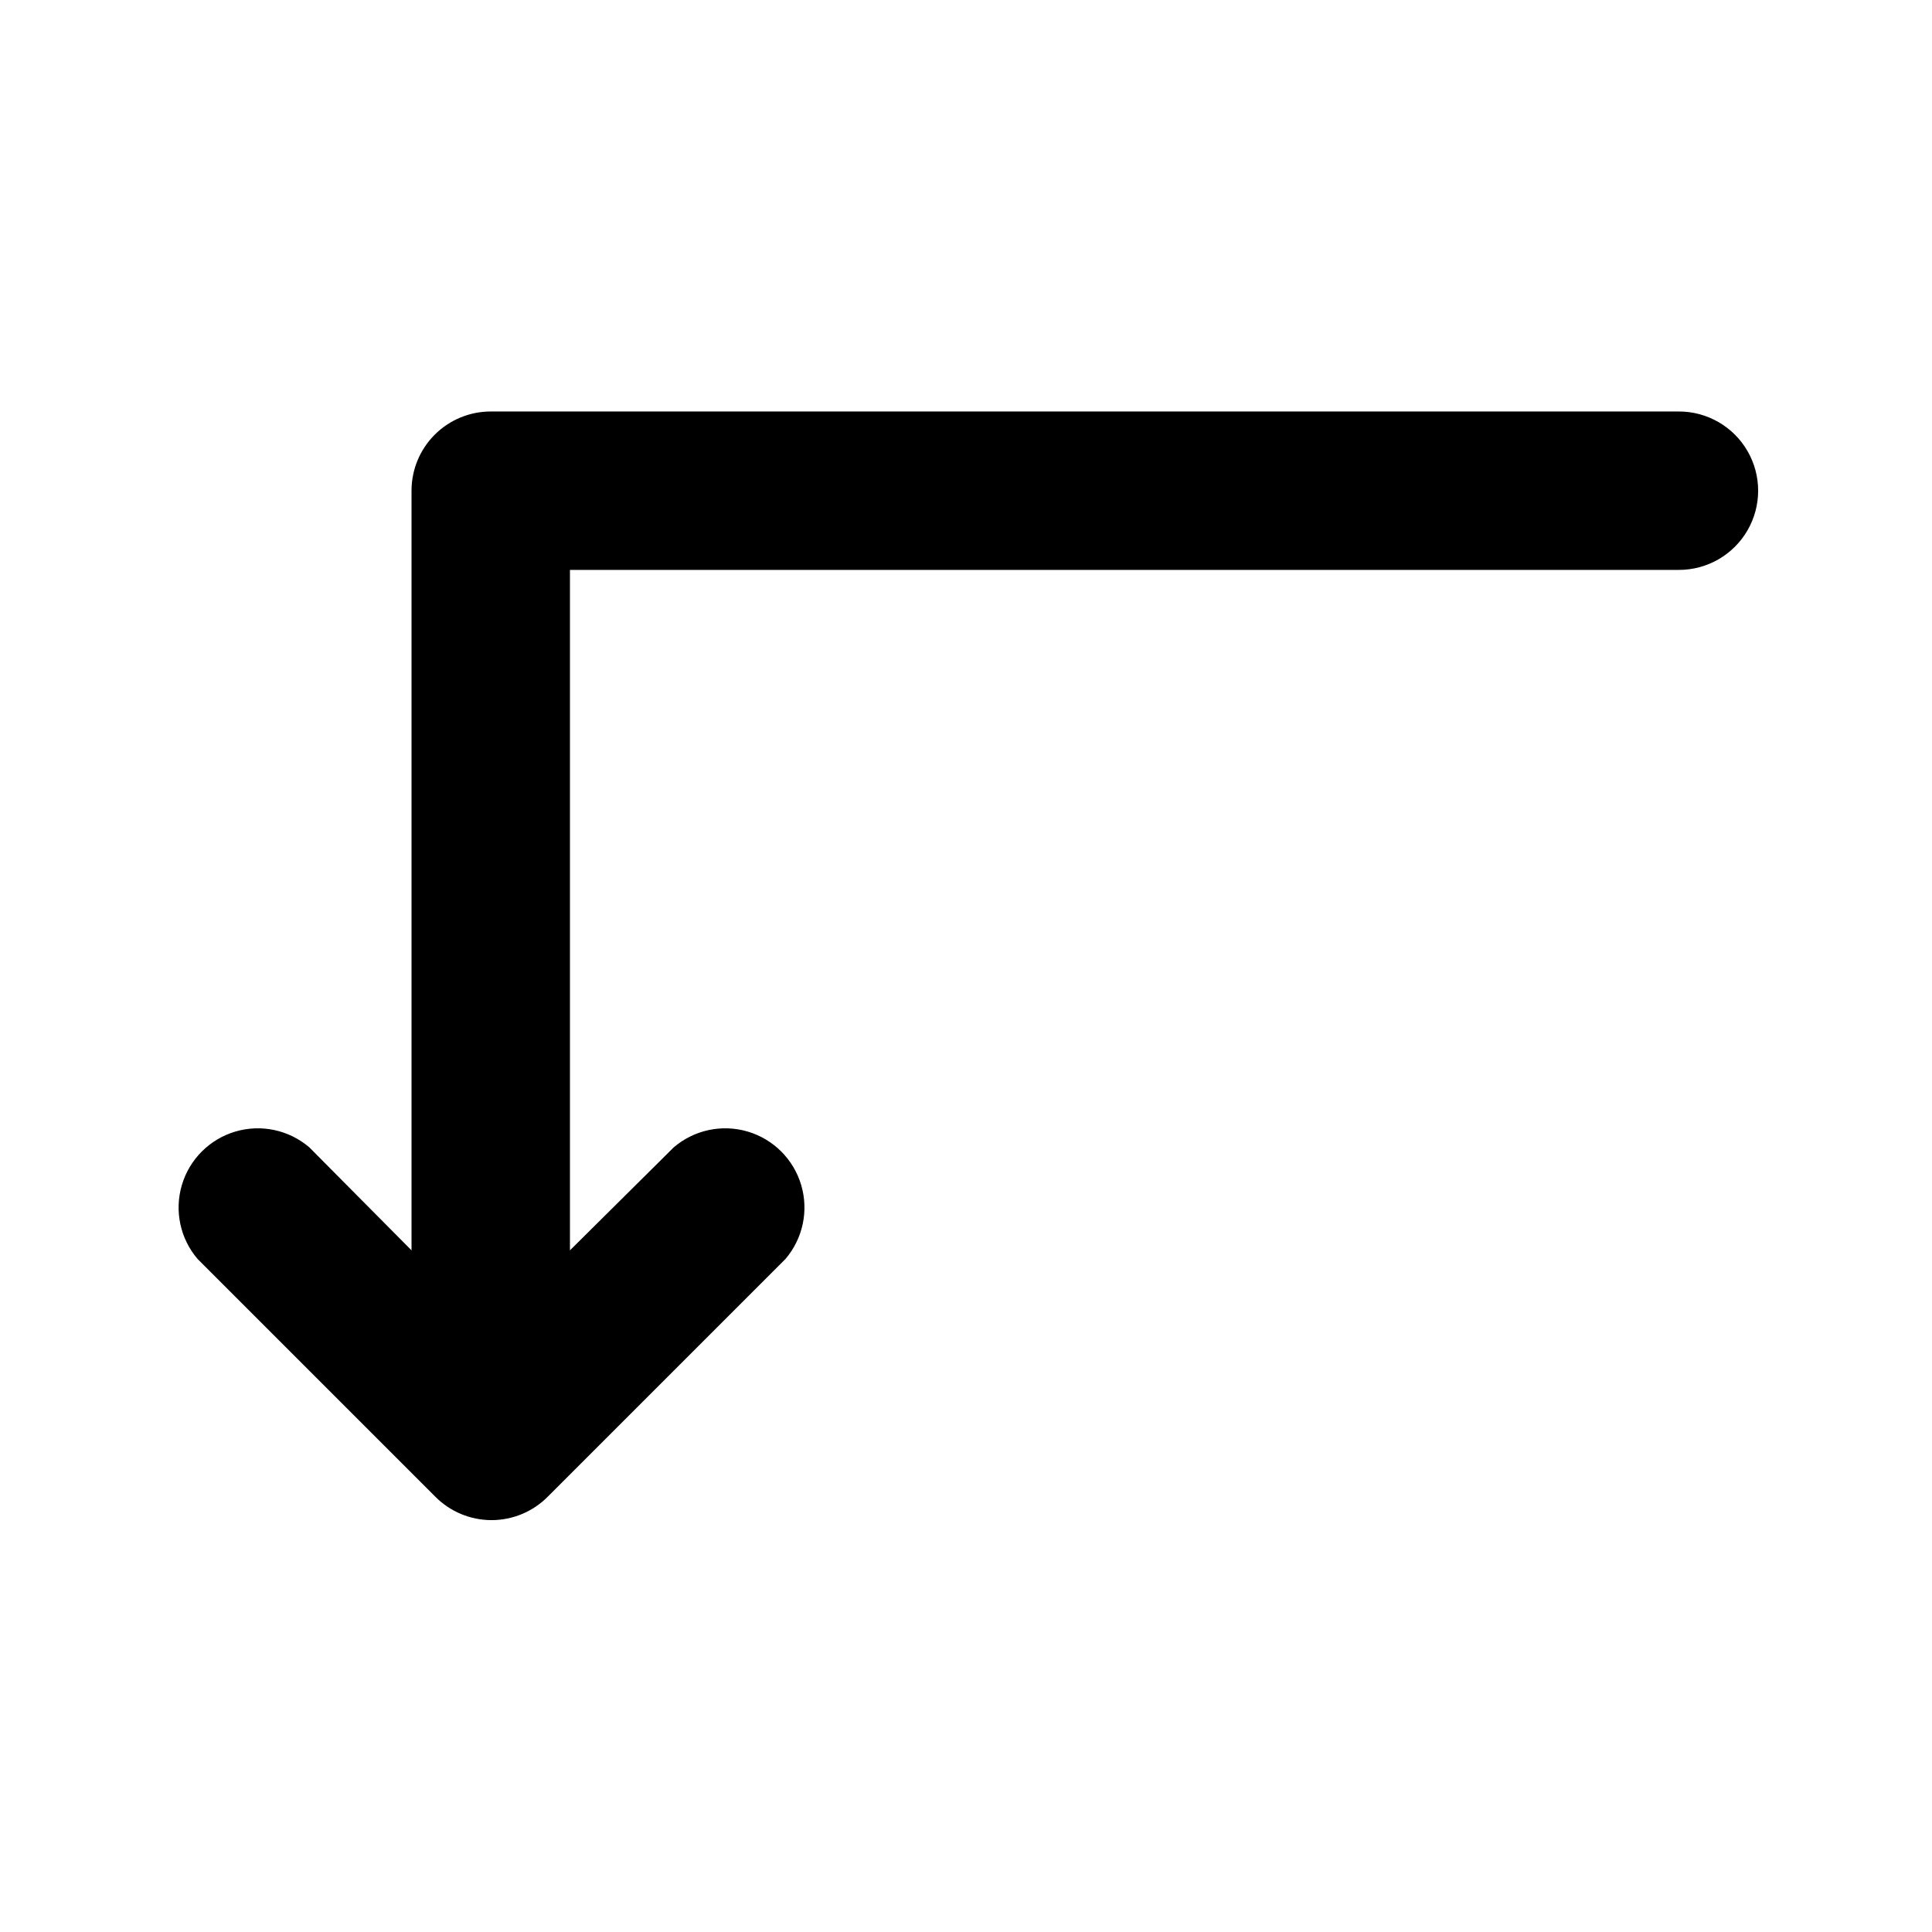
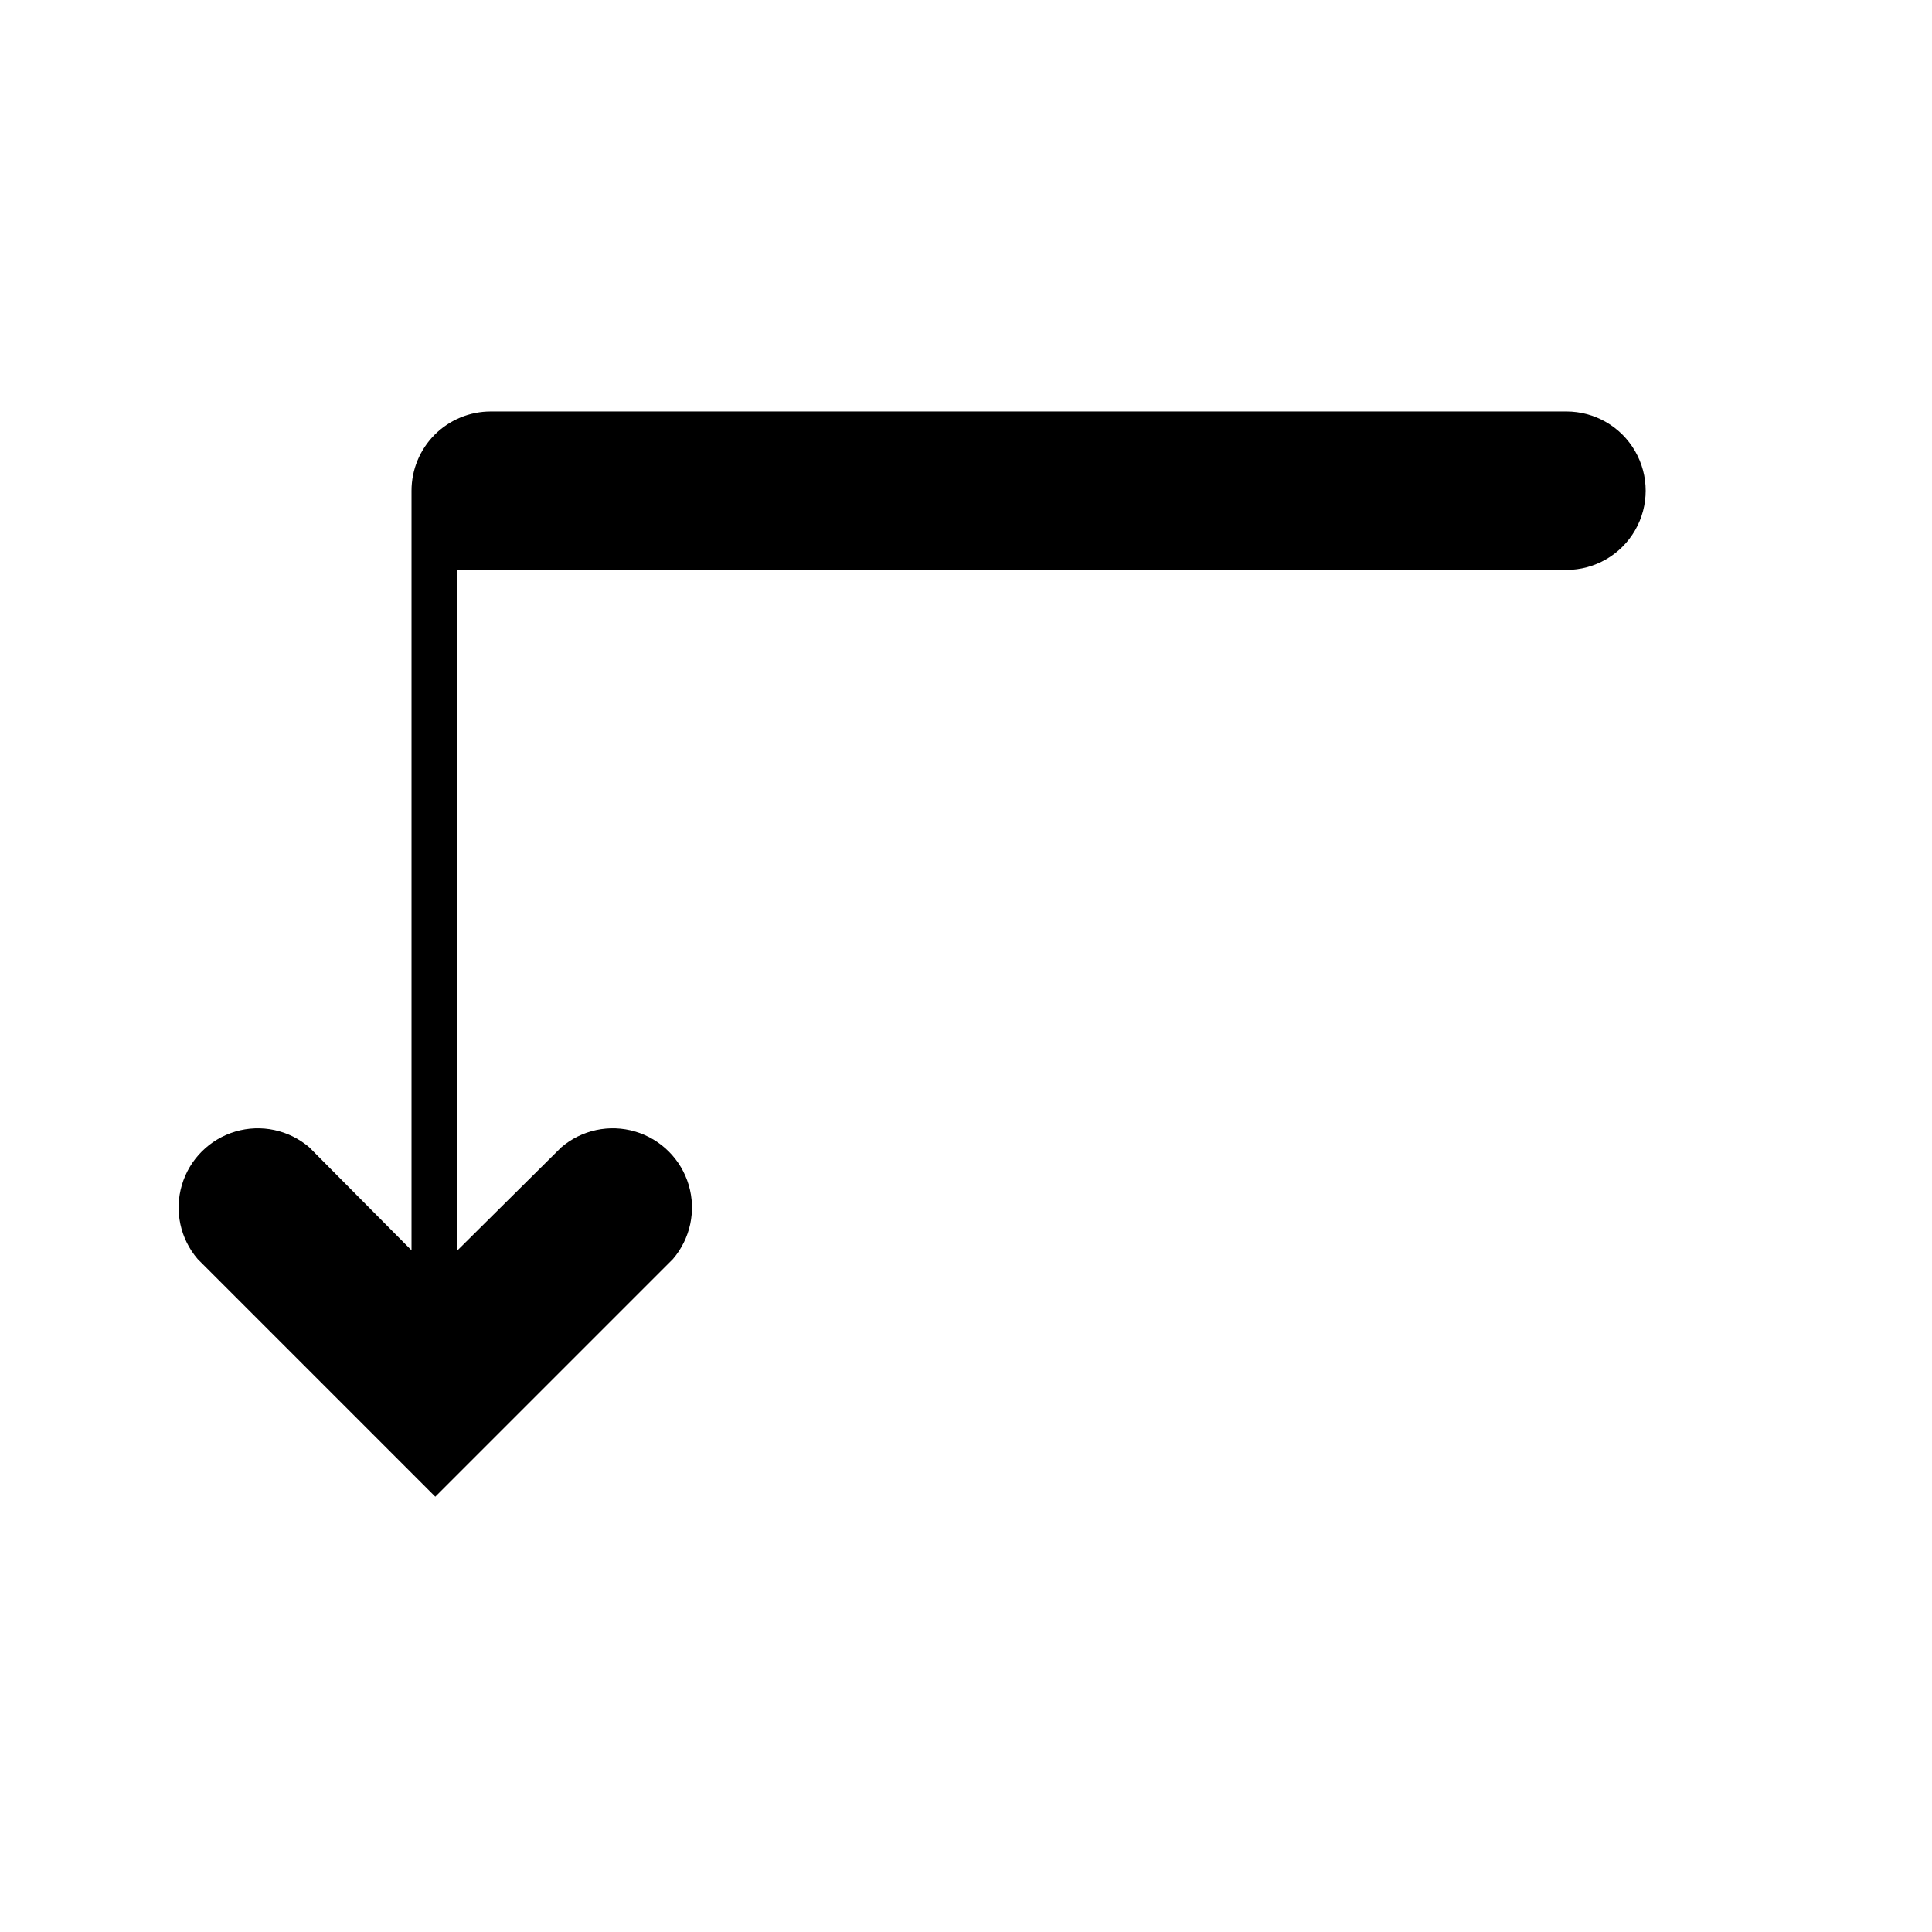
<svg xmlns="http://www.w3.org/2000/svg" fill="#000000" width="800px" height="800px" version="1.1" viewBox="144 144 512 512">
-   <path d="m588.93 253.05h-314.88c-5.566 0-10.906 2.211-14.844 6.148s-6.148 9.277-6.148 14.844v201.31l-27.082-27.289c-5.402-4.629-12.781-6.203-19.605-4.188-6.824 2.019-12.16 7.356-14.176 14.18-2.019 6.82-0.445 14.203 4.184 19.605l62.977 62.977c3.941 3.977 9.309 6.211 14.906 6.211 5.594 0 10.961-2.234 14.902-6.211l62.977-62.977c4.629-5.402 6.203-12.785 4.188-19.605-2.019-6.824-7.356-12.16-14.18-14.18-6.82-2.016-14.203-0.441-19.605 4.188l-27.5 27.289v-180.32h293.89c7.5 0 14.43-4 18.18-10.496 3.75-6.496 3.75-14.496 0-20.992-3.75-6.496-10.68-10.496-18.18-10.496z" />
+   <path d="m588.93 253.05h-314.88c-5.566 0-10.906 2.211-14.844 6.148s-6.148 9.277-6.148 14.844v201.31l-27.082-27.289c-5.402-4.629-12.781-6.203-19.605-4.188-6.824 2.019-12.16 7.356-14.176 14.18-2.019 6.82-0.445 14.203 4.184 19.605l62.977 62.977l62.977-62.977c4.629-5.402 6.203-12.785 4.188-19.605-2.019-6.824-7.356-12.16-14.18-14.18-6.82-2.016-14.203-0.441-19.605 4.188l-27.5 27.289v-180.32h293.89c7.5 0 14.43-4 18.18-10.496 3.75-6.496 3.75-14.496 0-20.992-3.75-6.496-10.68-10.496-18.18-10.496z" />
</svg>